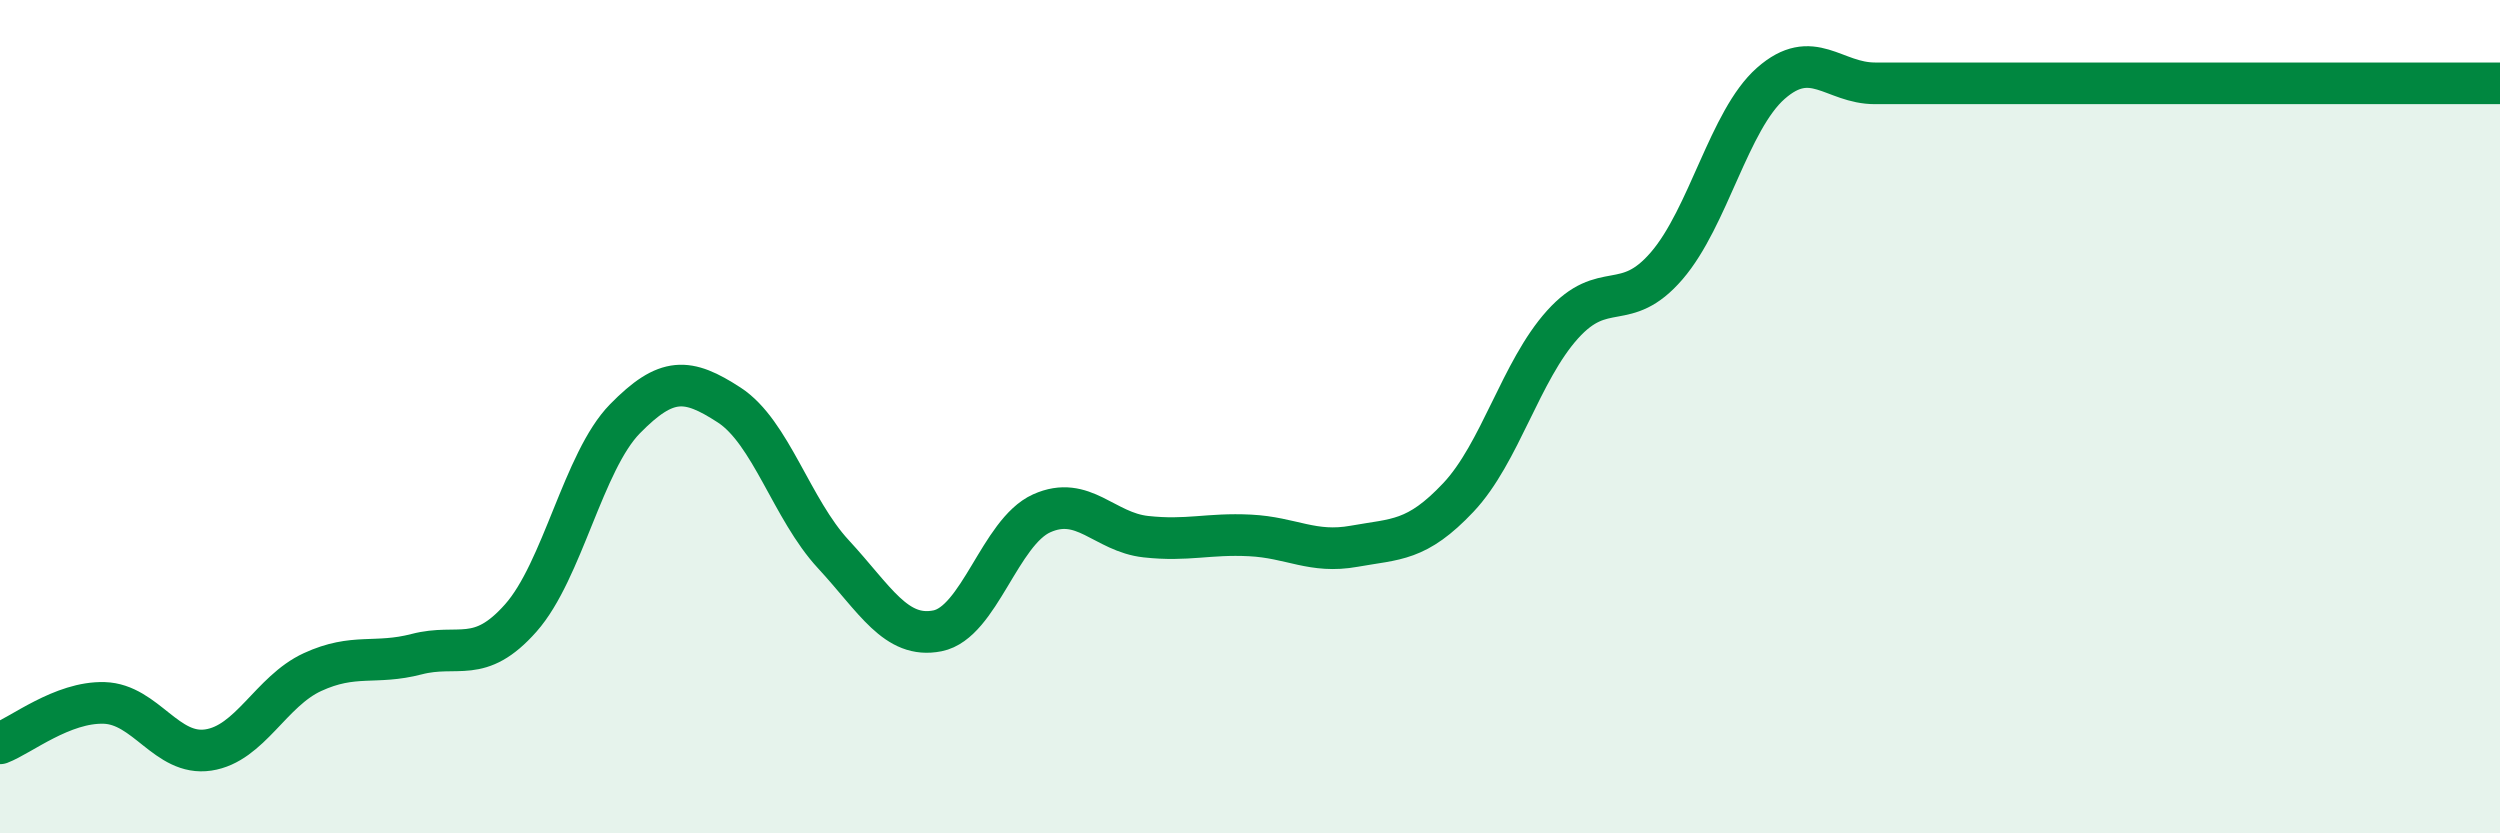
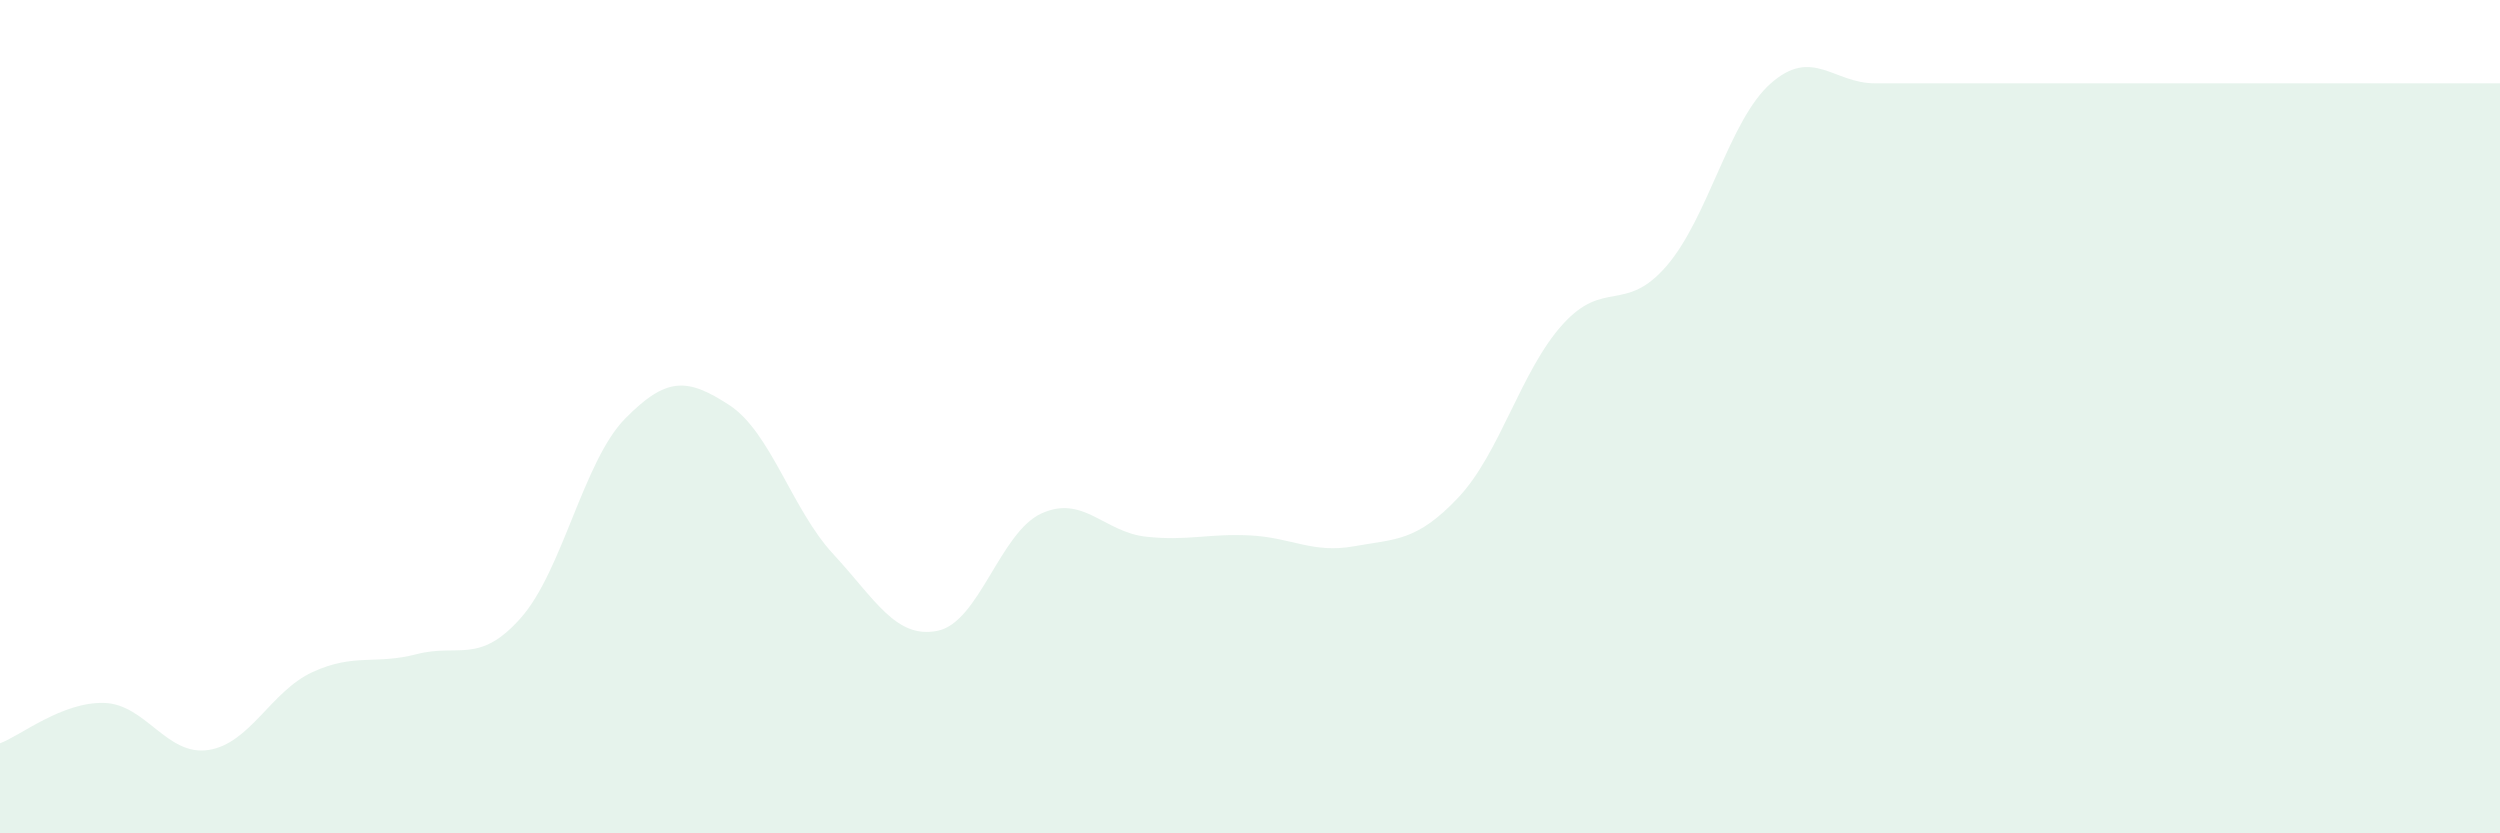
<svg xmlns="http://www.w3.org/2000/svg" width="60" height="20" viewBox="0 0 60 20">
  <path d="M 0,17.84 C 0.5,17.65 1.5,16.84 2.5,16.87 C 3.5,16.9 4,18.15 5,18 C 6,17.85 6.5,16.59 7.5,16.13 C 8.5,15.67 9,15.96 10,15.7 C 11,15.44 11.5,15.96 12.5,14.83 C 13.5,13.7 14,11.07 15,10.05 C 16,9.03 16.5,9.07 17.5,9.72 C 18.5,10.37 19,12.22 20,13.3 C 21,14.38 21.5,15.34 22.5,15.14 C 23.5,14.94 24,12.77 25,12.32 C 26,11.87 26.5,12.77 27.5,12.88 C 28.5,12.99 29,12.8 30,12.85 C 31,12.9 31.5,13.29 32.5,13.11 C 33.5,12.93 34,13 35,11.94 C 36,10.88 36.5,8.9 37.5,7.79 C 38.5,6.68 39,7.54 40,6.38 C 41,5.22 41.5,2.88 42.5,2 C 43.5,1.12 44,2 45,2 C 46,2 46.5,2 47.5,2 C 48.5,2 49,2 50,2 C 51,2 51.5,2 52.5,2 C 53.5,2 54,2 55,2 C 56,2 56.5,2 57.5,2 C 58.5,2 59.5,2 60,2L60 20L0 20Z" fill="#008740" opacity="0.1" stroke-linecap="round" stroke-linejoin="round" />
-   <path d="M 0,17.84 C 0.5,17.65 1.5,16.84 2.5,16.87 C 3.5,16.9 4,18.15 5,18 C 6,17.85 6.5,16.59 7.5,16.13 C 8.5,15.67 9,15.96 10,15.7 C 11,15.44 11.5,15.96 12.5,14.83 C 13.5,13.7 14,11.07 15,10.05 C 16,9.03 16.5,9.07 17.5,9.72 C 18.5,10.37 19,12.22 20,13.3 C 21,14.38 21.5,15.34 22.5,15.14 C 23.5,14.94 24,12.77 25,12.32 C 26,11.87 26.5,12.77 27.5,12.88 C 28.5,12.99 29,12.8 30,12.85 C 31,12.9 31.5,13.29 32.5,13.11 C 33.5,12.93 34,13 35,11.94 C 36,10.88 36.5,8.9 37.5,7.79 C 38.5,6.68 39,7.54 40,6.38 C 41,5.22 41.5,2.88 42.5,2 C 43.5,1.12 44,2 45,2 C 46,2 46.5,2 47.5,2 C 48.5,2 49,2 50,2 C 51,2 51.5,2 52.5,2 C 53.5,2 54,2 55,2 C 56,2 56.5,2 57.5,2 C 58.5,2 59.5,2 60,2" stroke="#008740" stroke-width="1" fill="none" stroke-linecap="round" stroke-linejoin="round" />
</svg>